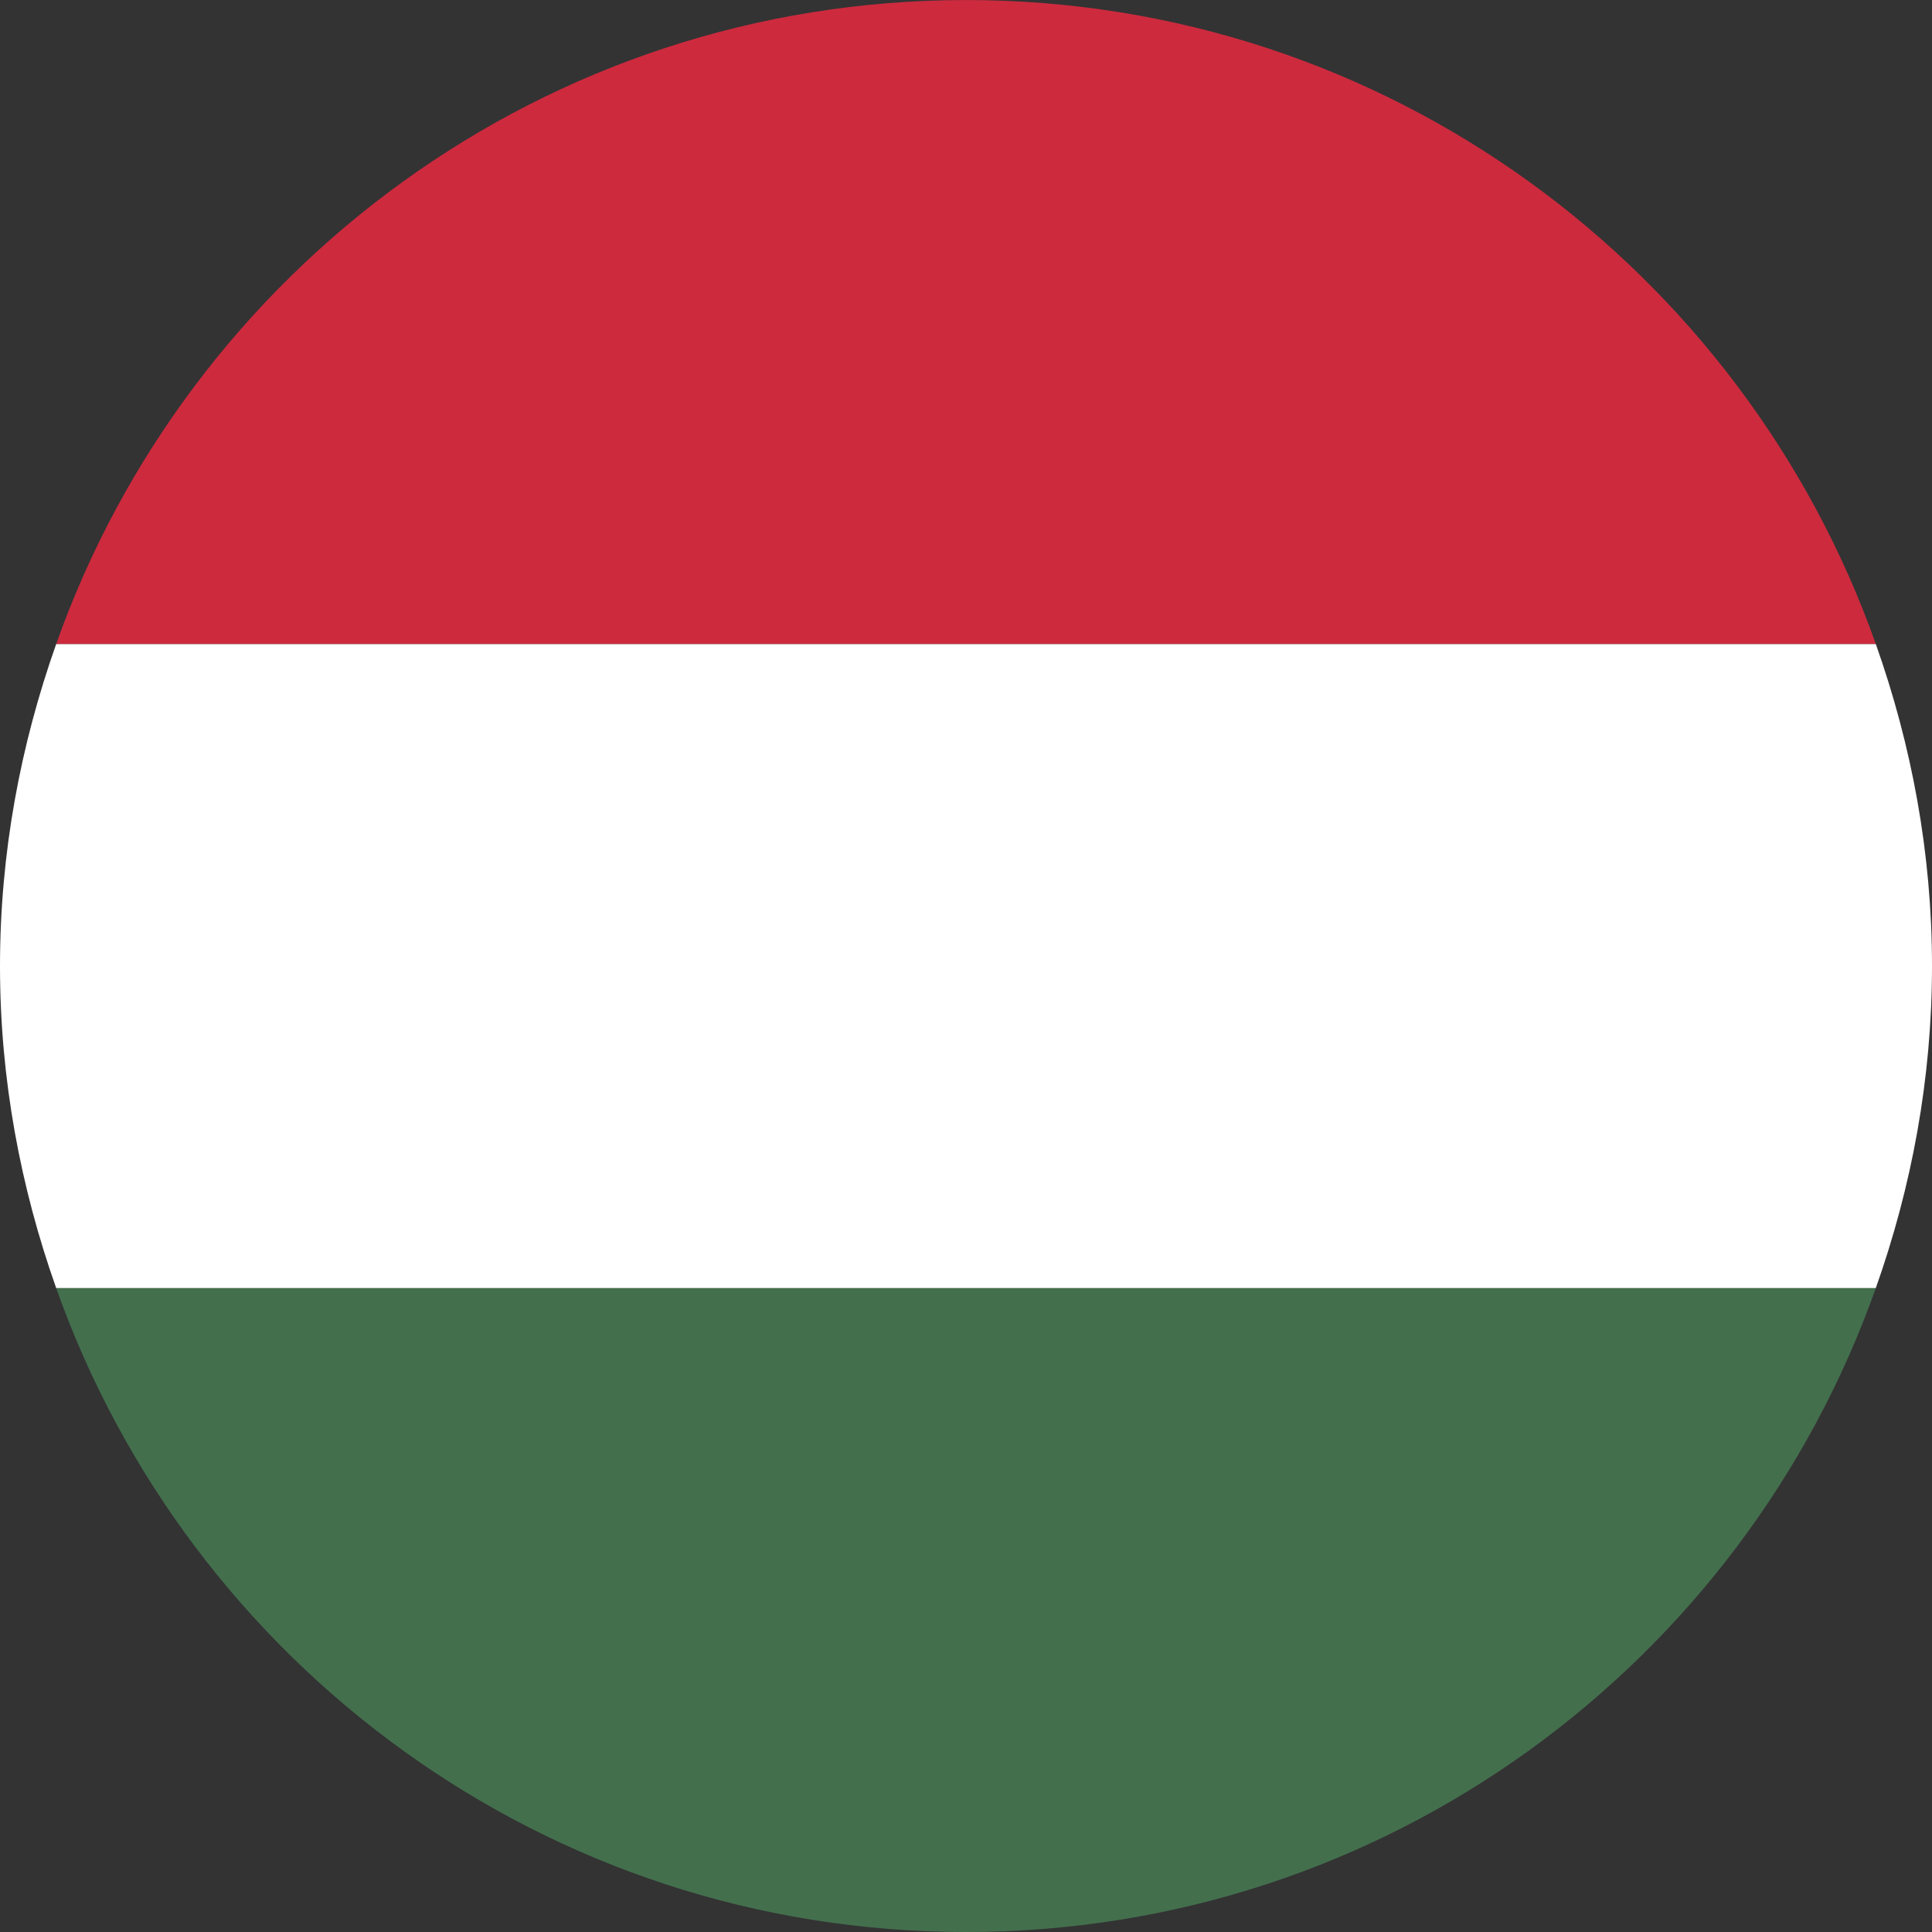
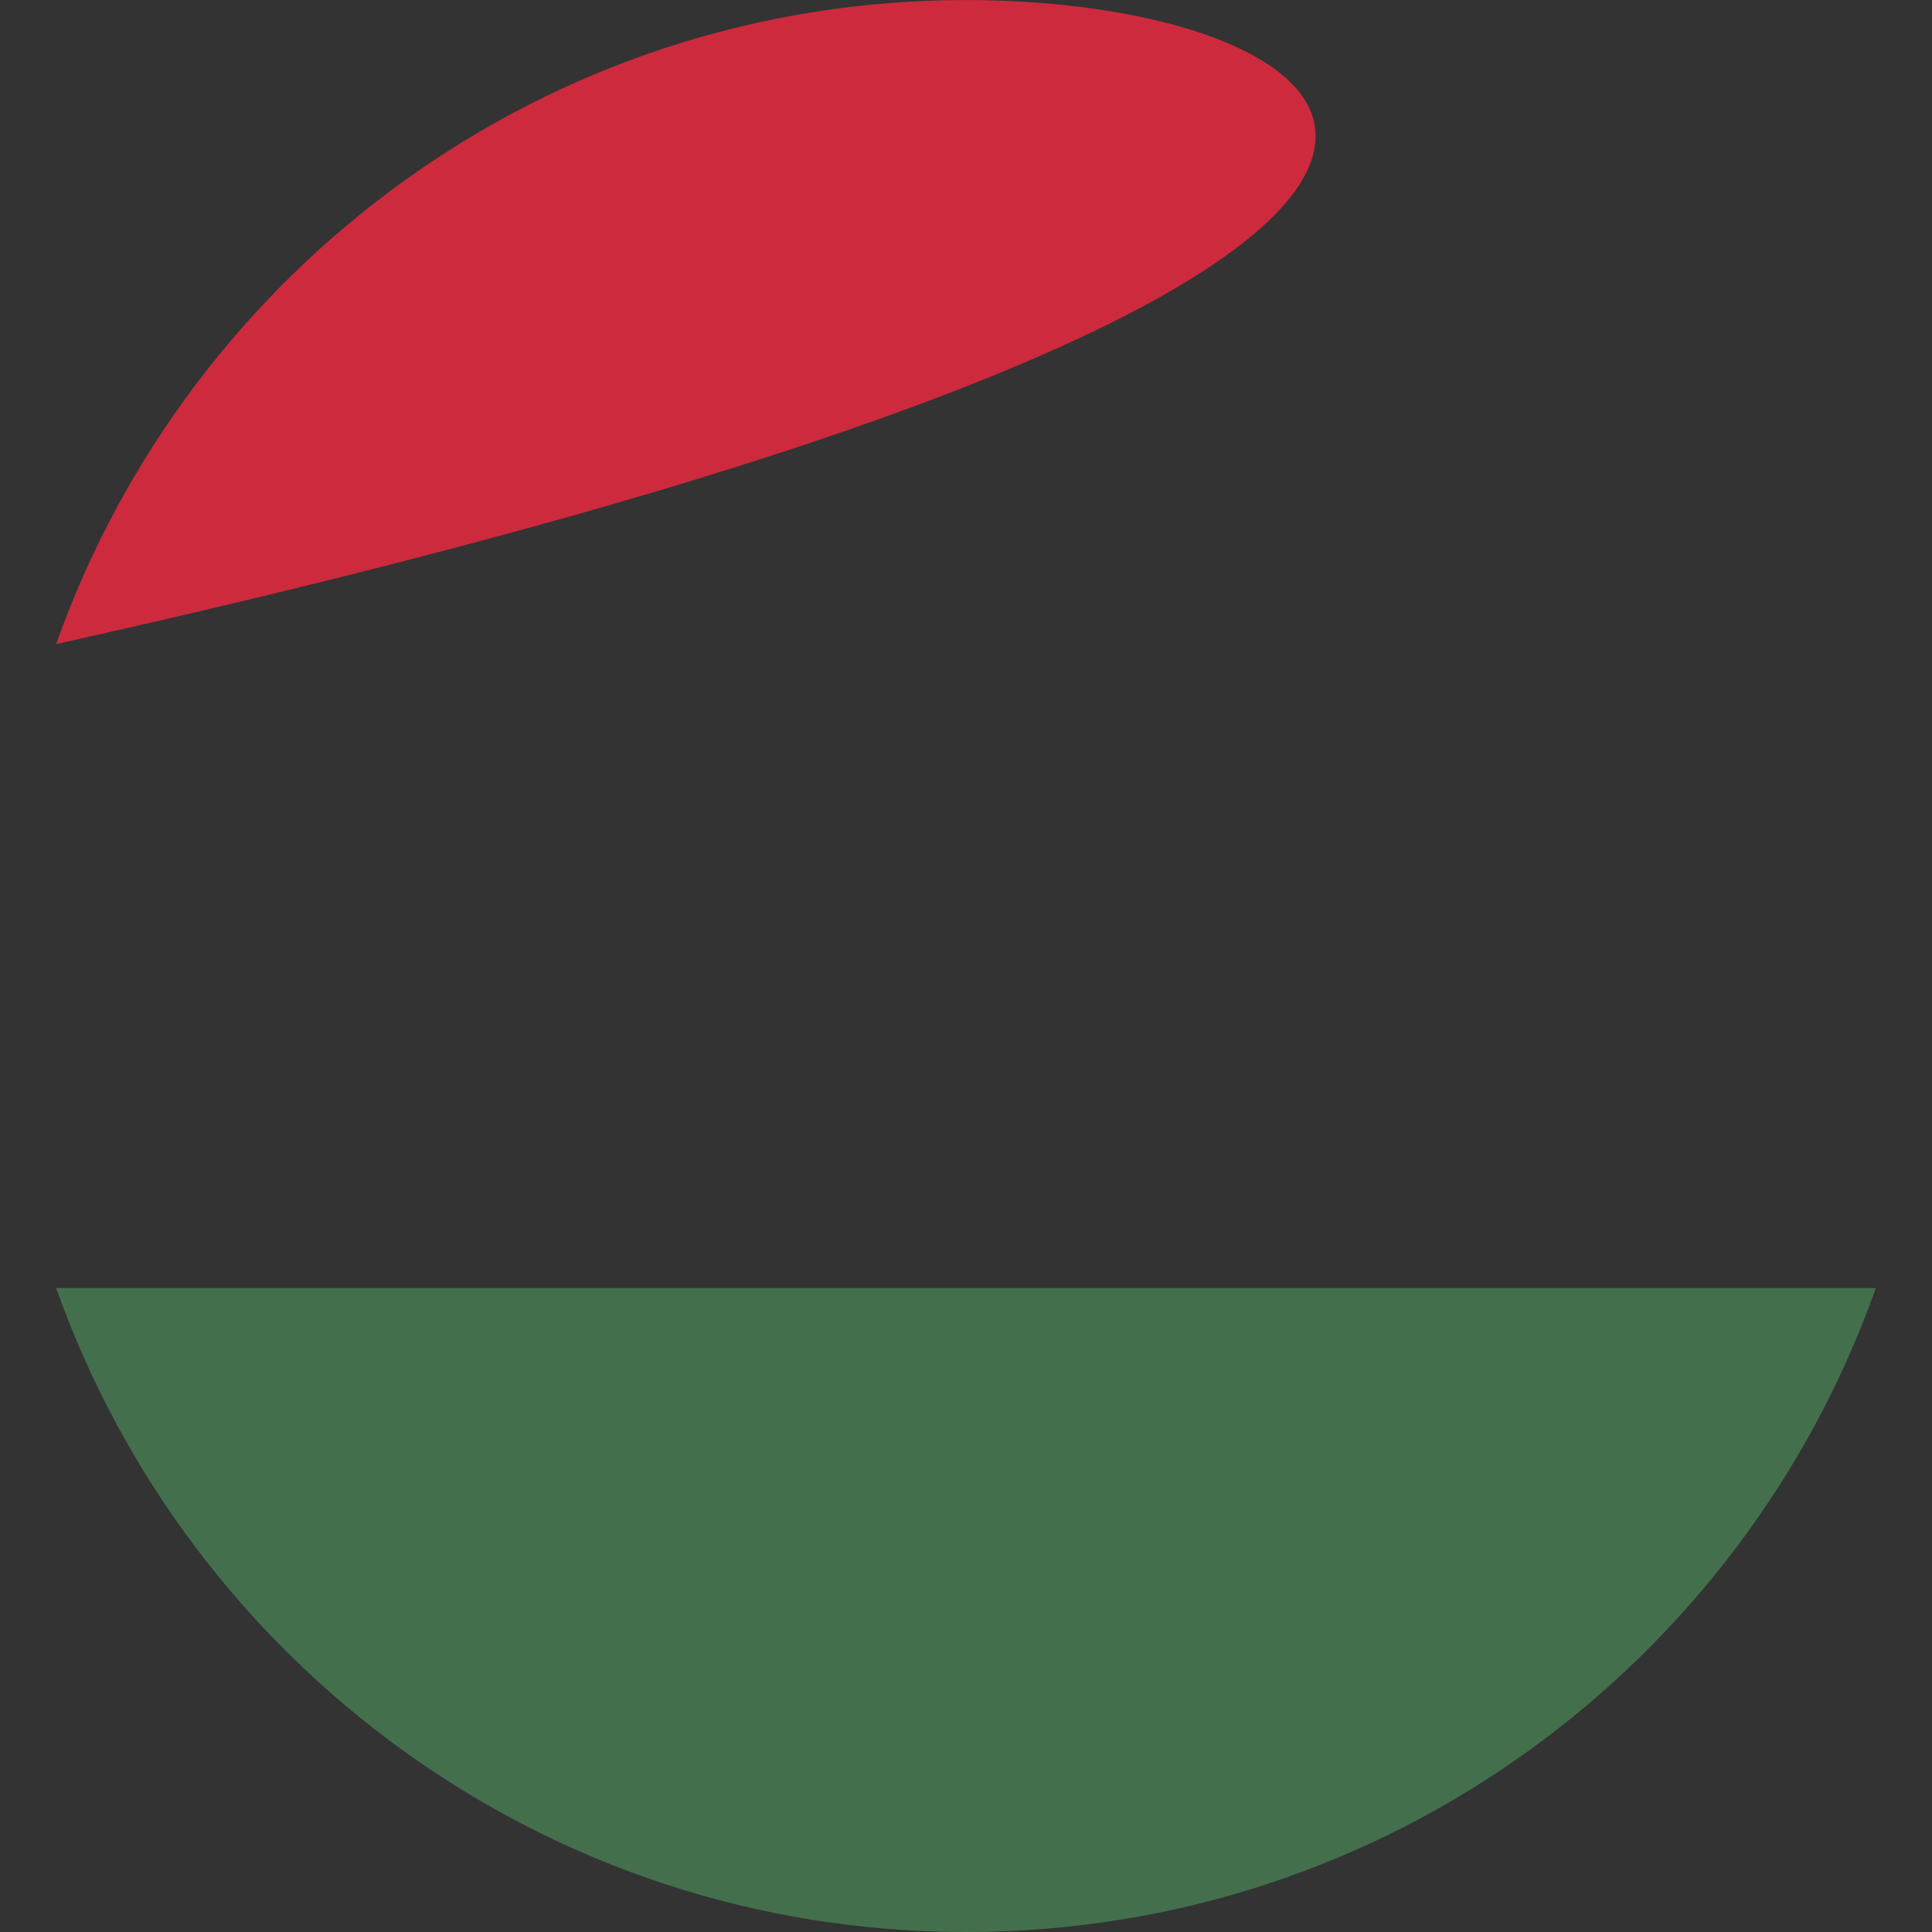
<svg xmlns="http://www.w3.org/2000/svg" width="64" height="64" viewBox="0 0 64 64" fill="none">
  <rect x="0" y="0" width="64" height="64" fill="#333333" stroke="none" />
-   <path d="M1.861 21.335H62.139C57.741 8.915 45.929 0.004 32.002 0.001C18.071 0.004 6.259 8.915 1.861 21.335Z" fill="#CD2A3E" />
+   <path d="M1.861 21.335C57.741 8.915 45.929 0.004 32.002 0.001C18.071 0.004 6.259 8.915 1.861 21.335Z" fill="#CD2A3E" />
  <path d="M62.139 42.669H1.861C6.259 55.089 18.071 64 31.999 64C45.929 64 57.741 55.089 62.139 42.669Z" fill="#436F4D" />
-   <path d="M0 32.001C0 35.748 0.678 39.327 1.861 42.668H62.139C63.322 39.327 64 35.748 64 32.001C64 28.256 63.322 24.677 62.139 21.336H1.861C0.678 24.677 0 28.256 0 32.001Z" fill="white" />
</svg>